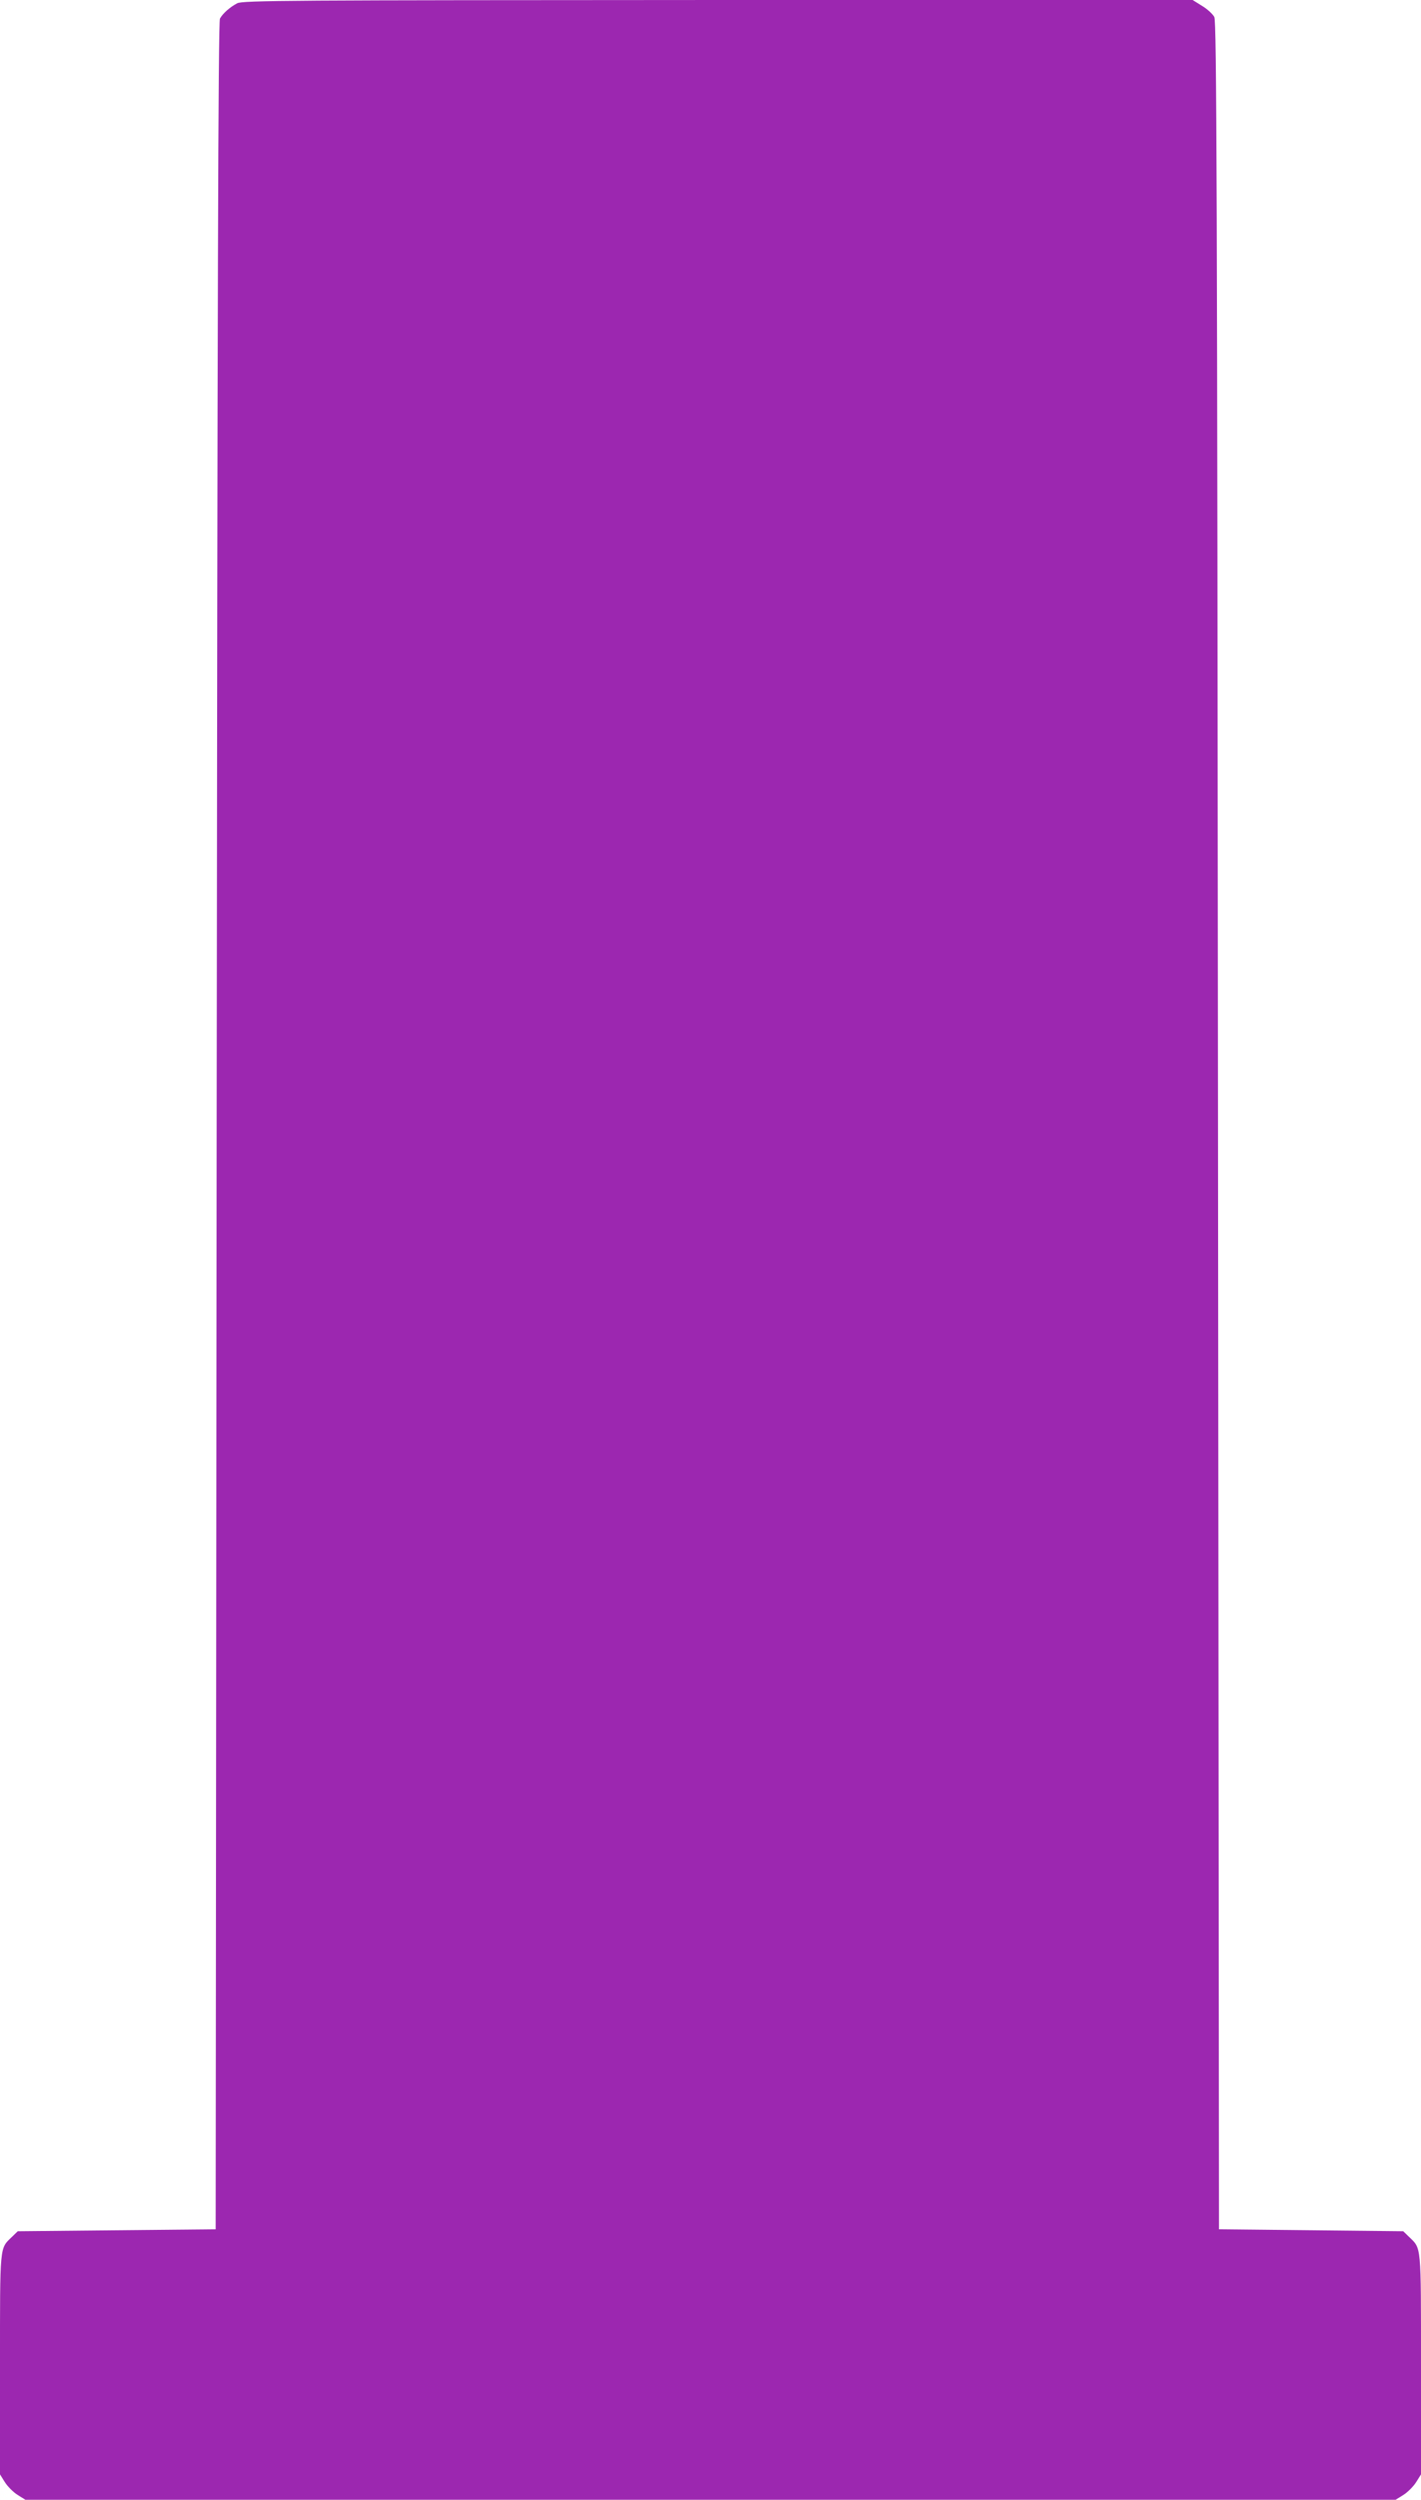
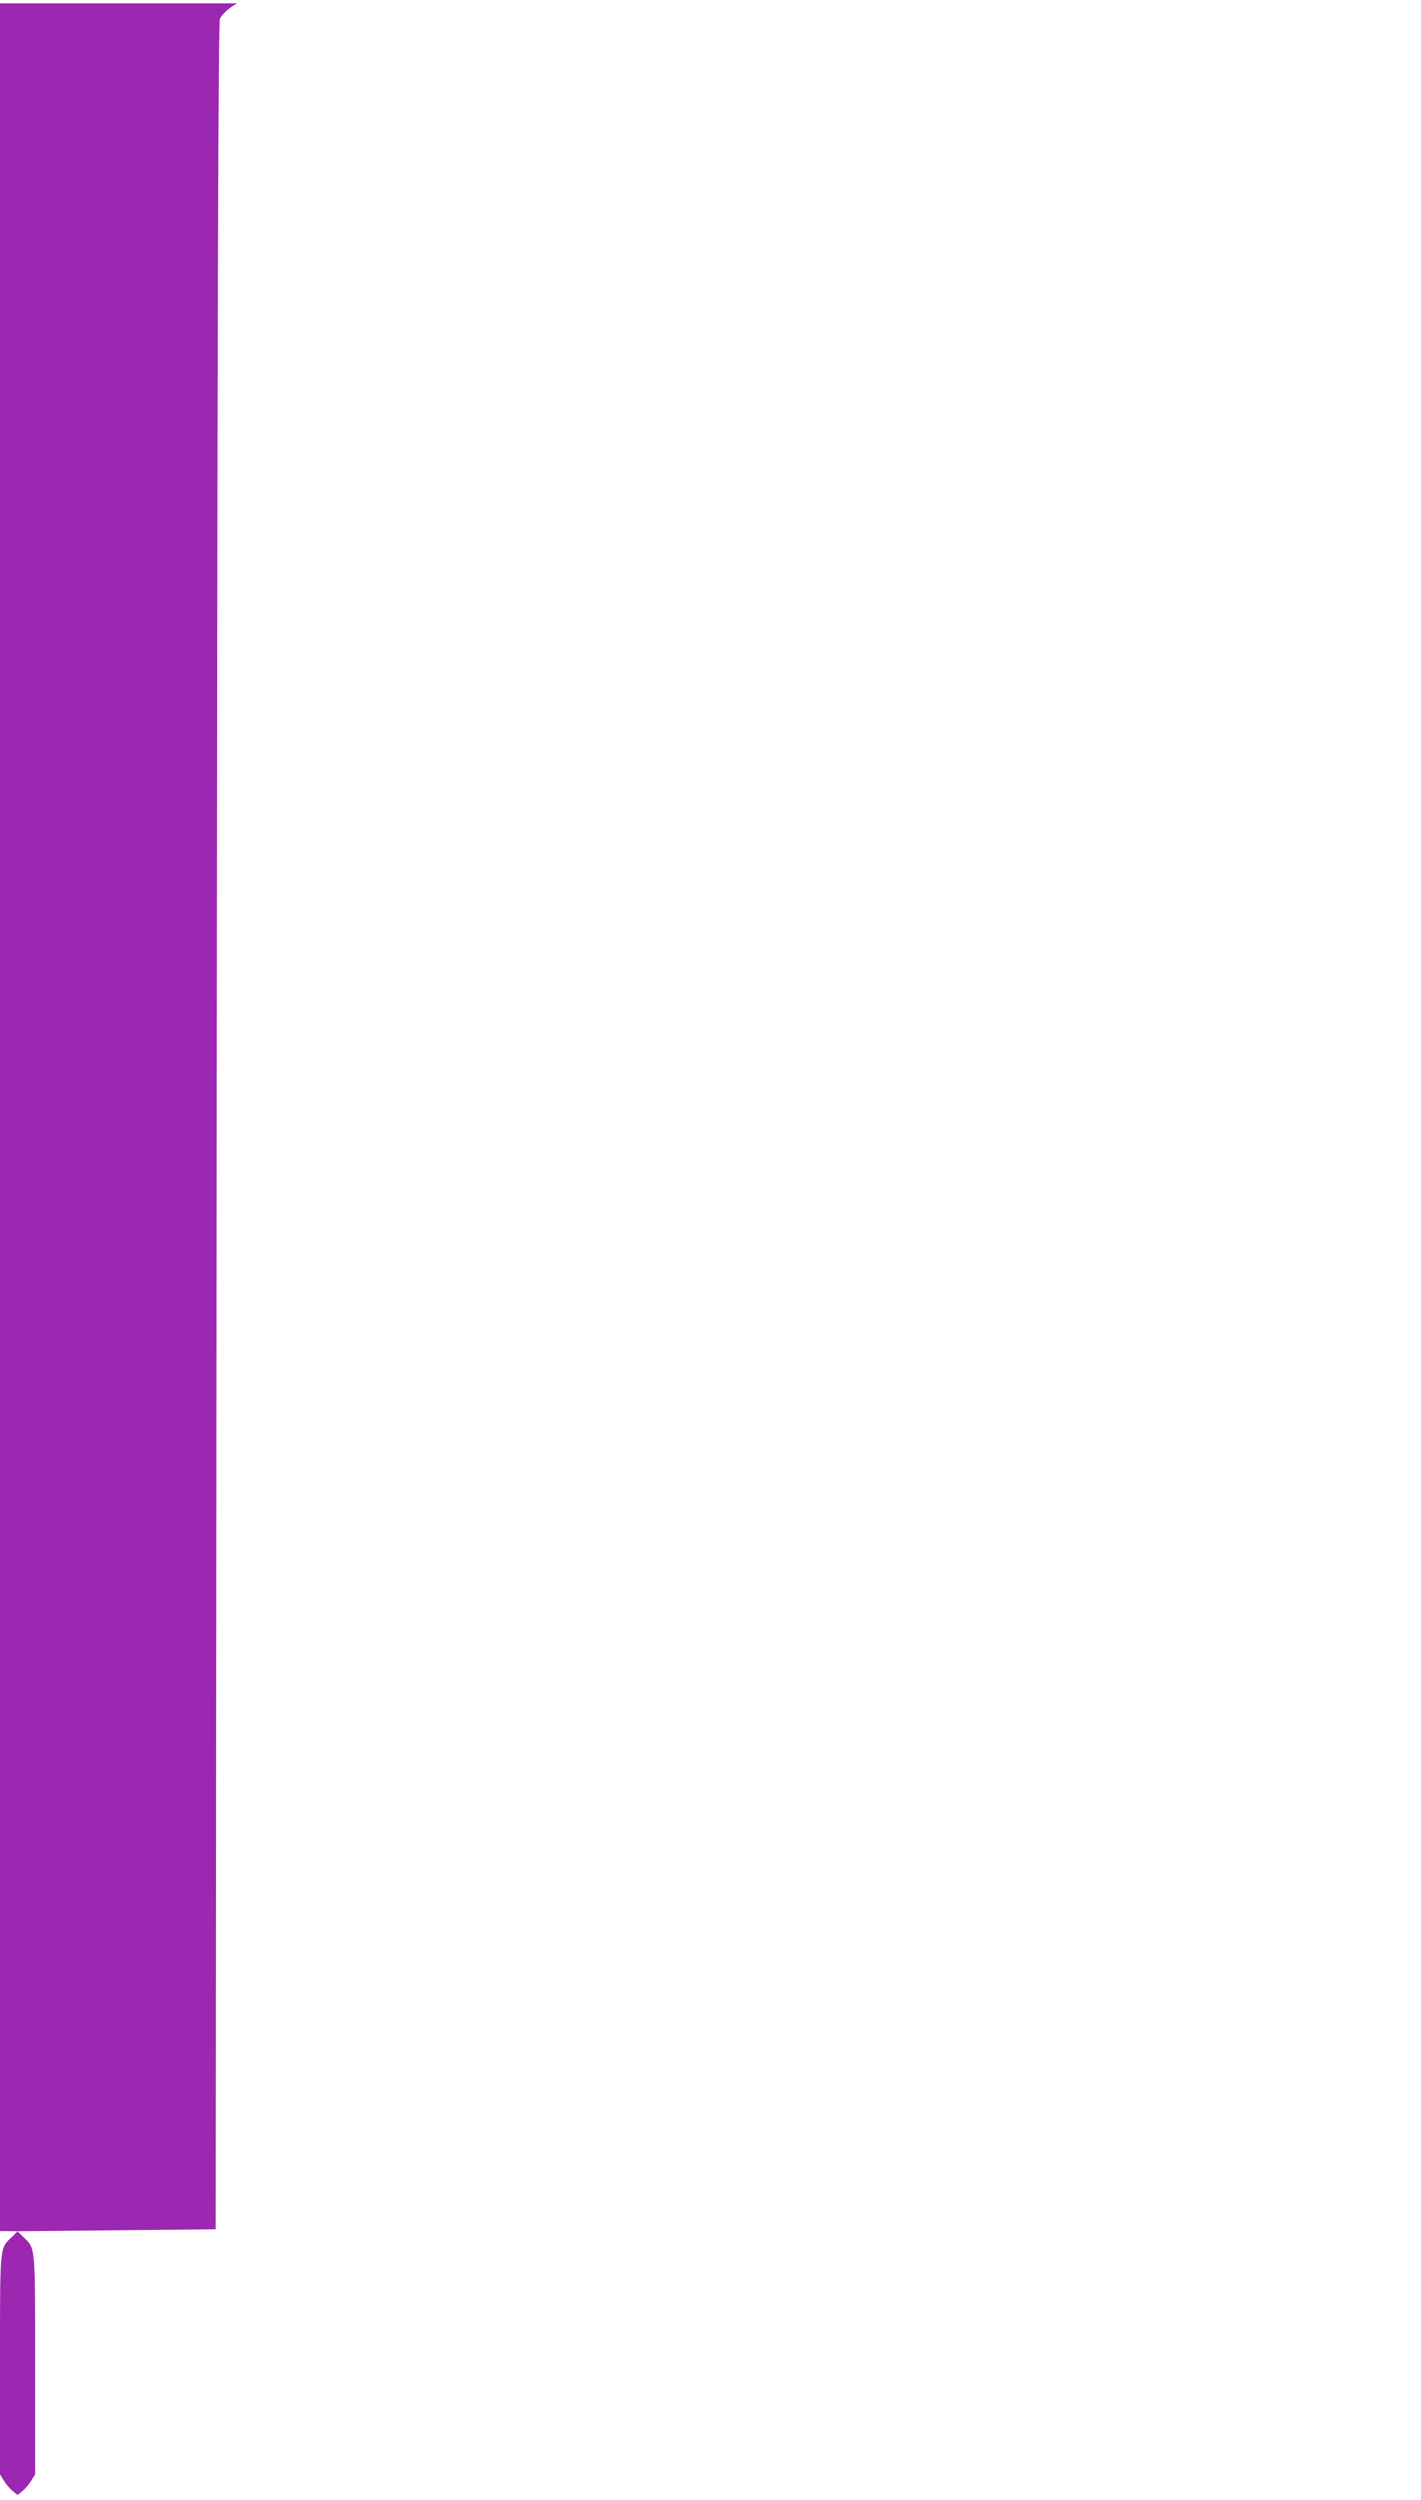
<svg xmlns="http://www.w3.org/2000/svg" version="1.0" width="728pt" height="1280pt" viewBox="0 0 728 1280" preserveAspectRatio="xMidYMid meet">
  <g transform="translate(0,1280) scale(0.1,-0.1)" fill="#9c27b0" stroke="none">
-     <path d="M1215 12783 c-36 -19 -73 -51 -88 -78 -9 -15 -13 -1415 -17 -5670 l-5 -5650 -507 -5 -507 -5 -31 -30 c-62 -60 -60 -35 -60 -652 l0 -563 25 -40 c14 -22 43 -51 65 -65 l40 -25 3510 0 3510 0 40 25 c22 14 51 43 65 65 l25 40 0 563 c0 617 2 592 -60 652 l-31 30 -472 5 -472 5 -5 5650 c-4 4852 -7 5654 -19 5678 -8 15 -36 41 -63 57 l-48 30 -2433 0 c-2198 -1 -2435 -2 -2462 -17z" />
+     <path d="M1215 12783 c-36 -19 -73 -51 -88 -78 -9 -15 -13 -1415 -17 -5670 l-5 -5650 -507 -5 -507 -5 -31 -30 c-62 -60 -60 -35 -60 -652 l0 -563 25 -40 c14 -22 43 -51 65 -65 c22 14 51 43 65 65 l25 40 0 563 c0 617 2 592 -60 652 l-31 30 -472 5 -472 5 -5 5650 c-4 4852 -7 5654 -19 5678 -8 15 -36 41 -63 57 l-48 30 -2433 0 c-2198 -1 -2435 -2 -2462 -17z" />
  </g>
</svg>